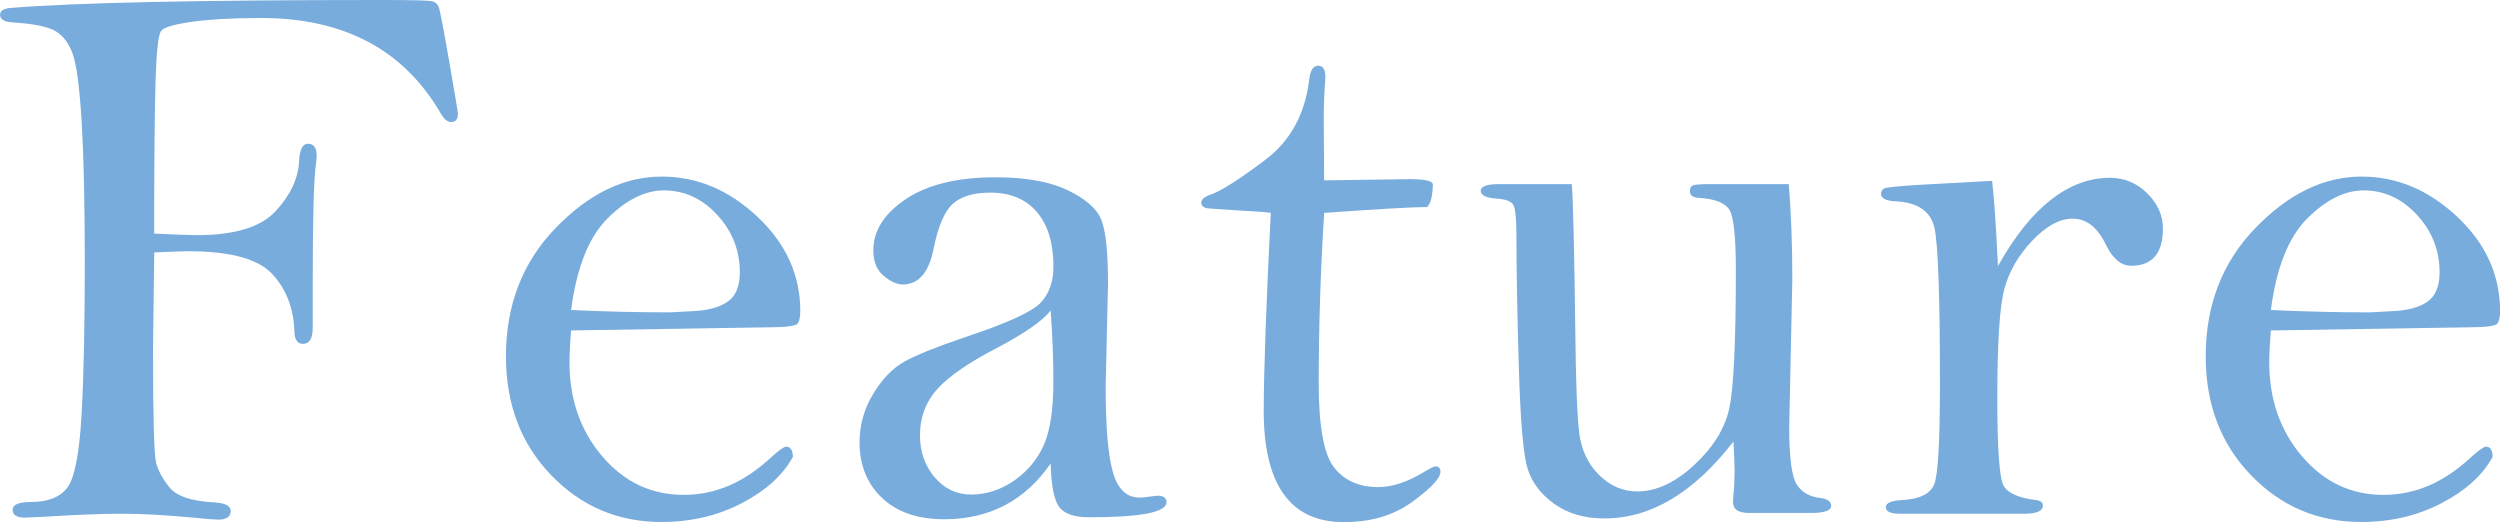
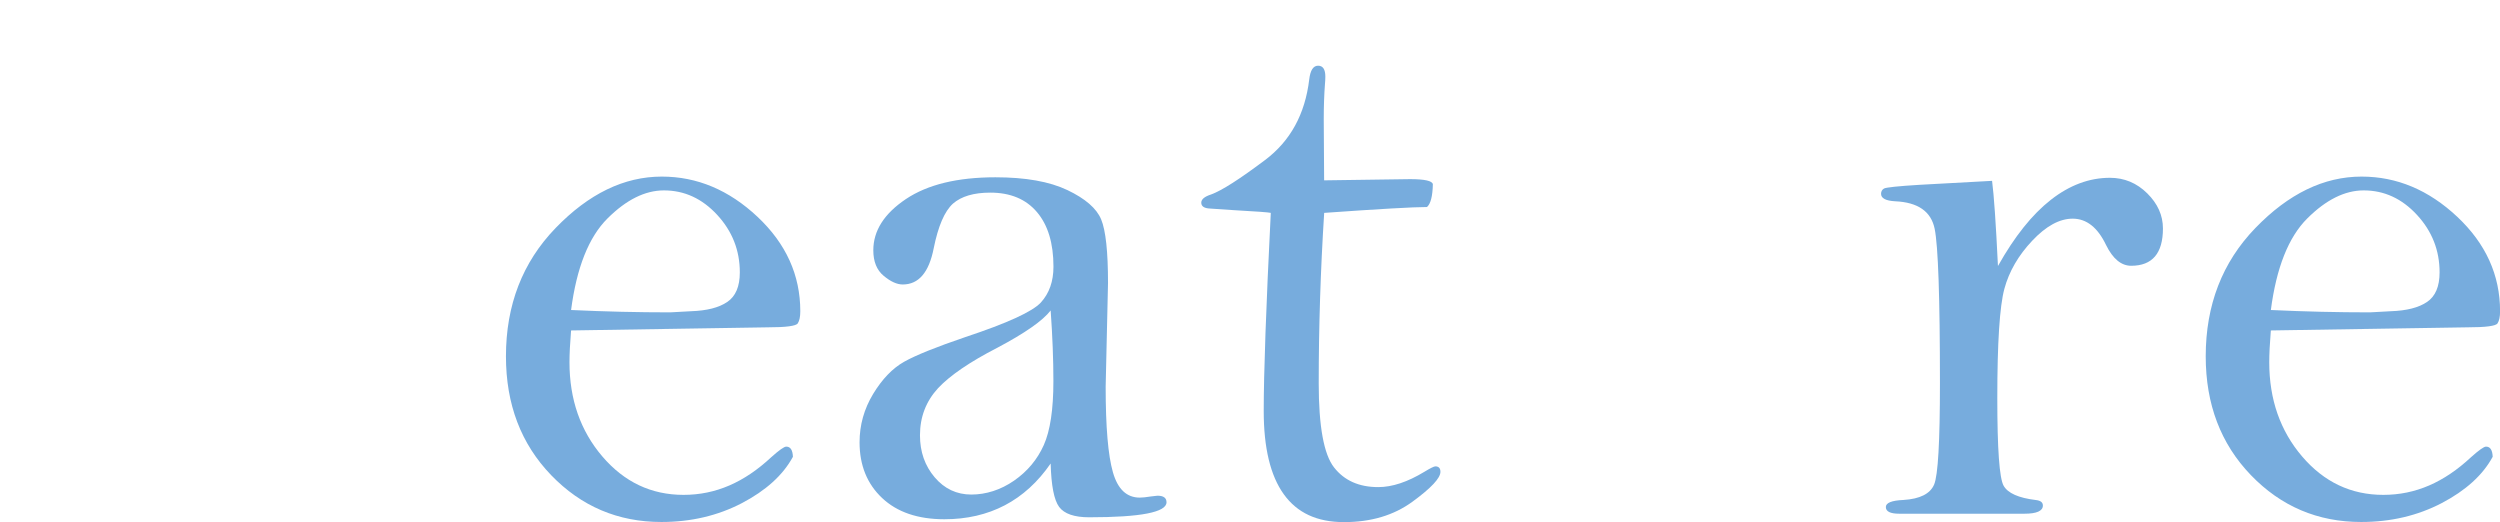
<svg xmlns="http://www.w3.org/2000/svg" viewBox="0 0 392.73 82">
  <defs>
    <style>.d{fill:#77acdd;}</style>
  </defs>
  <g id="a" />
  <g id="b">
    <g id="c">
      <g>
-         <path class="d" d="M24.23,39.64l-.19,15.23c0,10.65,.16,16.6,.49,17.85,.33,1.25,1.04,2.55,2.13,3.88,1.09,1.34,3.36,2.11,6.81,2.31,1.85,.08,2.77,.53,2.77,1.36,0,.9-.66,1.36-1.97,1.36-.49,0-1.79-.1-3.88-.31-4.27-.41-8.06-.62-11.34-.62-2.8,0-6.68,.15-11.65,.45l-3.45,.17c-1.32,0-1.97-.41-1.97-1.23s.96-1.23,2.9-1.23c2.63,0,4.52-.74,5.67-2.22,1.15-1.48,1.9-5.25,2.25-11.31,.35-6.06,.52-14.07,.52-24.01,0-9.37-.17-16.76-.49-22.16-.33-5.4-.79-8.95-1.39-10.64-.6-1.68-1.49-2.89-2.68-3.61-1.19-.72-3.45-1.18-6.78-1.39-1.32-.08-1.97-.48-1.97-1.2,0-.64,.58-1,1.73-1.08C12,.41,31.42,0,59.99,0c4.89,0,7.55,.07,7.98,.22,.43,.14,.74,.41,.92,.8,.19,.39,.74,3.24,1.66,8.54,.92,5.3,1.39,8.08,1.39,8.32,0,.86-.37,1.29-1.1,1.29-.53,0-1.04-.41-1.53-1.23-5.8-10.07-15.21-15.11-28.25-15.11-4.48,0-8.11,.2-10.89,.59-2.77,.39-4.39,.86-4.84,1.42-.45,.55-.75,3.13-.89,7.74-.14,4.6-.22,12.64-.22,24.11,3.25,.16,5.49,.25,6.73,.25,5.92,0,10.05-1.26,12.37-3.79,2.32-2.53,3.55-5.15,3.67-7.86,.08-1.81,.55-2.71,1.41-2.71s1.35,.62,1.35,1.85c0,.41-.05,.92-.14,1.54-.32,2.38-.48,8.49-.48,18.31v7.15c0,1.73-.51,2.59-1.53,2.59-.86,0-1.31-.64-1.35-1.91-.12-3.7-1.29-6.73-3.51-9.09-2.22-2.36-6.58-3.55-13.11-3.55-1.07,0-2.87,.06-5.42,.19Z" />
        <path class="d" d="M89.71,51.91c-.17,2.1-.25,3.76-.25,4.99,0,5.84,1.72,10.77,5.16,14.8,3.44,4.03,7.69,6.04,12.76,6.04s9.54-1.97,13.78-5.92c1.24-1.11,2.02-1.66,2.35-1.66,.66,0,1.01,.53,1.05,1.6-1.56,2.88-4.24,5.3-8.02,7.28-3.78,1.97-8,2.96-12.64,2.96-6.83,0-12.6-2.46-17.33-7.37-4.73-4.91-7.09-11.13-7.09-18.65,0-8.06,2.6-14.78,7.8-20.16,5.2-5.38,10.76-8.08,16.68-8.08,5.55,0,10.56,2.11,15.04,6.32,4.48,4.21,6.72,9.16,6.72,14.83,0,.86-.13,1.5-.4,1.91-.27,.41-1.84,.62-4.72,.62l-30.88,.49Zm0-3.21c5.35,.25,10.55,.37,15.57,.37l3.28-.18c2.47-.08,4.37-.56,5.68-1.45,1.32-.88,1.98-2.44,1.98-4.65,0-3.45-1.18-6.46-3.55-9.03-2.37-2.57-5.16-3.85-8.37-3.85-2.97,0-5.92,1.47-8.87,4.41-2.95,2.94-4.85,7.74-5.72,14.4Z" />
        <path class="d" d="M165.05,72.81c-2.01,2.92-4.42,5.11-7.21,6.57-2.8,1.46-5.96,2.19-9.49,2.19-4.15,0-7.41-1.11-9.77-3.33-2.36-2.22-3.55-5.14-3.55-8.76,0-2.71,.71-5.24,2.13-7.59,1.42-2.34,3.04-4.03,4.87-5.06,1.83-1.03,5.04-2.32,9.65-3.89,6.58-2.18,10.52-3.99,11.84-5.43,1.31-1.44,1.97-3.31,1.97-5.62,0-3.67-.86-6.53-2.59-8.57-1.73-2.04-4.17-3.06-7.34-3.06-2.59,0-4.54,.58-5.86,1.73-1.32,1.2-2.32,3.53-3.02,7-.74,3.8-2.36,5.7-4.87,5.7-.9,0-1.9-.45-2.99-1.36-1.09-.9-1.63-2.24-1.63-4.01,0-3.08,1.71-5.76,5.12-8.05,3.41-2.28,8.1-3.42,14.06-3.42,4.73,0,8.5,.67,11.31,2.01,2.81,1.34,4.58,2.87,5.3,4.6,.72,1.73,1.08,5.06,1.08,10l-.37,16.3c0,6.3,.38,10.77,1.14,13.43,.76,2.66,2.17,3.98,4.22,3.98,.41,0,.99-.06,1.73-.18l1.05-.12c.94,0,1.42,.34,1.42,1.03,0,1.57-4.05,2.36-12.15,2.36-2.34,0-3.92-.55-4.72-1.63-.8-1.09-1.24-3.36-1.33-6.81Zm0-24.04c-1.23,1.6-4.03,3.56-8.38,5.86-4.32,2.22-7.42,4.34-9.31,6.35-1.89,2.06-2.84,4.52-2.84,7.4,0,2.59,.77,4.79,2.31,6.6,1.54,1.81,3.46,2.71,5.76,2.71s4.62-.73,6.72-2.19c2.1-1.46,3.65-3.32,4.66-5.58,1.01-2.26,1.51-5.61,1.51-10.05,0-3.33-.14-7.03-.43-11.1Z" />
        <path class="d" d="M208.02,33.42c-.58,9.1-.86,18.03-.86,26.8,0,6.75,.8,11.16,2.41,13.21,1.61,2.06,3.92,3.09,6.94,3.09,2.19,0,4.6-.8,7.24-2.4,.95-.58,1.53-.86,1.73-.86,.53,0,.8,.29,.8,.86,0,.99-1.46,2.55-4.39,4.69-2.93,2.14-6.51,3.21-10.76,3.21s-7.36-1.46-9.46-4.38c-2.1-2.92-3.15-7.28-3.15-13.09s.37-16.42,1.11-31.11c-.29-.08-2.24-.23-5.86-.43l-3.7-.25c-.9-.04-1.36-.35-1.36-.92,0-.53,.51-.96,1.54-1.29,1.68-.61,4.5-2.42,8.48-5.41s6.29-7.21,6.94-12.67c.17-1.43,.63-2.15,1.39-2.15s1.14,.57,1.14,1.72c0,.37-.02,.76-.06,1.17-.12,1.6-.19,3.44-.19,5.53l.06,9.59,13.5-.19c2.3,0,3.49,.27,3.58,.8-.04,1.89-.35,3.08-.92,3.58-2.14,0-7.52,.31-16.15,.92Z" />
-         <path class="d" d="M246.92,28.92c.21,2.67,.39,10.4,.55,23.18,.08,7.97,.29,13.29,.62,15.94,.33,2.65,1.37,4.84,3.11,6.57,1.75,1.73,3.75,2.59,6.01,2.59,2.96,0,5.93-1.38,8.91-4.13,2.98-2.75,4.82-5.7,5.52-8.85,.7-3.14,1.05-10.37,1.05-21.67,0-5.26-.33-8.45-.99-9.56-.66-1.11-2.26-1.75-4.81-1.91-.95-.04-1.42-.39-1.42-1.05,0-.45,.14-.75,.43-.89,.29-.14,1.21-.22,2.77-.22h12.33c.37,4.48,.56,9.49,.56,15.04l-.49,23.18c0,4.77,.4,7.77,1.2,9,.8,1.23,2.07,1.93,3.79,2.1,1.07,.16,1.6,.58,1.6,1.23,0,.74-1.05,1.11-3.14,1.11h-9.74c-1.69,0-2.53-.55-2.53-1.66,0-.33,.02-.7,.06-1.11,.12-1.23,.18-2.49,.18-3.76,0-1.07-.06-2.63-.18-4.69-3.12,4.03-6.37,7.05-9.74,9.06-3.37,2.01-6.88,3.02-10.54,3.02-3.12,0-5.74-.76-7.86-2.28-2.12-1.52-3.51-3.36-4.19-5.52s-1.14-7.53-1.39-16.12c-.25-8.59-.37-15.33-.37-20.22,0-2.67-.14-4.34-.43-4.99-.29-.66-1.19-1.03-2.71-1.11-1.64-.12-2.47-.53-2.47-1.23s.99-1.05,2.96-1.05h11.34Z" />
        <path class="d" d="M313.88,41.76c2.59-4.61,5.35-8.07,8.29-10.37,2.94-2.3,6.03-3.46,9.28-3.46,2.26,0,4.21,.81,5.86,2.44,1.64,1.62,2.47,3.46,2.47,5.52,0,3.91-1.67,5.86-4.99,5.86-1.56,0-2.88-1.09-3.95-3.27-1.32-2.75-3.06-4.13-5.24-4.13-2.06,0-4.17,1.15-6.35,3.46-2.18,2.31-3.64,4.83-4.38,7.56-.74,2.74-1.11,8.47-1.11,17.19,0,7.99,.33,12.56,.99,13.74,.66,1.17,2.34,1.92,5.06,2.25,.74,.08,1.11,.37,1.11,.86,0,.86-.97,1.29-2.9,1.29h-19.67c-1.4,0-2.1-.35-2.1-1.05,0-.66,.92-1.03,2.77-1.11,2.59-.16,4.19-.97,4.81-2.41,.62-1.44,.92-6.75,.92-15.93,0-13.46-.28-21.54-.83-24.26-.56-2.72-2.62-4.16-6.2-4.32-1.48-.08-2.22-.47-2.22-1.17,0-.37,.15-.65,.46-.83,.31-.18,2.19-.38,5.64-.59l11.34-.62c.29,2.22,.6,6.67,.92,13.33Z" />
        <path class="d" d="M356.73,51.91c-.17,2.1-.25,3.76-.25,4.99,0,5.84,1.72,10.77,5.16,14.8,3.44,4.03,7.69,6.04,12.76,6.04s9.54-1.97,13.78-5.92c1.24-1.11,2.02-1.66,2.35-1.66,.66,0,1.01,.53,1.05,1.6-1.56,2.88-4.24,5.3-8.02,7.28-3.78,1.97-8,2.96-12.64,2.96-6.83,0-12.6-2.46-17.33-7.37-4.73-4.91-7.09-11.13-7.09-18.65,0-8.06,2.6-14.78,7.8-20.16,5.2-5.38,10.76-8.08,16.68-8.08,5.55,0,10.56,2.11,15.04,6.32,4.48,4.21,6.72,9.16,6.72,14.83,0,.86-.13,1.5-.4,1.91-.27,.41-1.84,.62-4.72,.62l-30.88,.49Zm0-3.21c5.35,.25,10.55,.37,15.57,.37l3.28-.18c2.47-.08,4.37-.56,5.68-1.45,1.32-.88,1.98-2.44,1.98-4.65,0-3.45-1.18-6.46-3.55-9.03-2.37-2.57-5.16-3.85-8.37-3.85-2.97,0-5.92,1.47-8.87,4.41-2.95,2.94-4.85,7.74-5.72,14.4Z" />
      </g>
    </g>
  </g>
</svg>